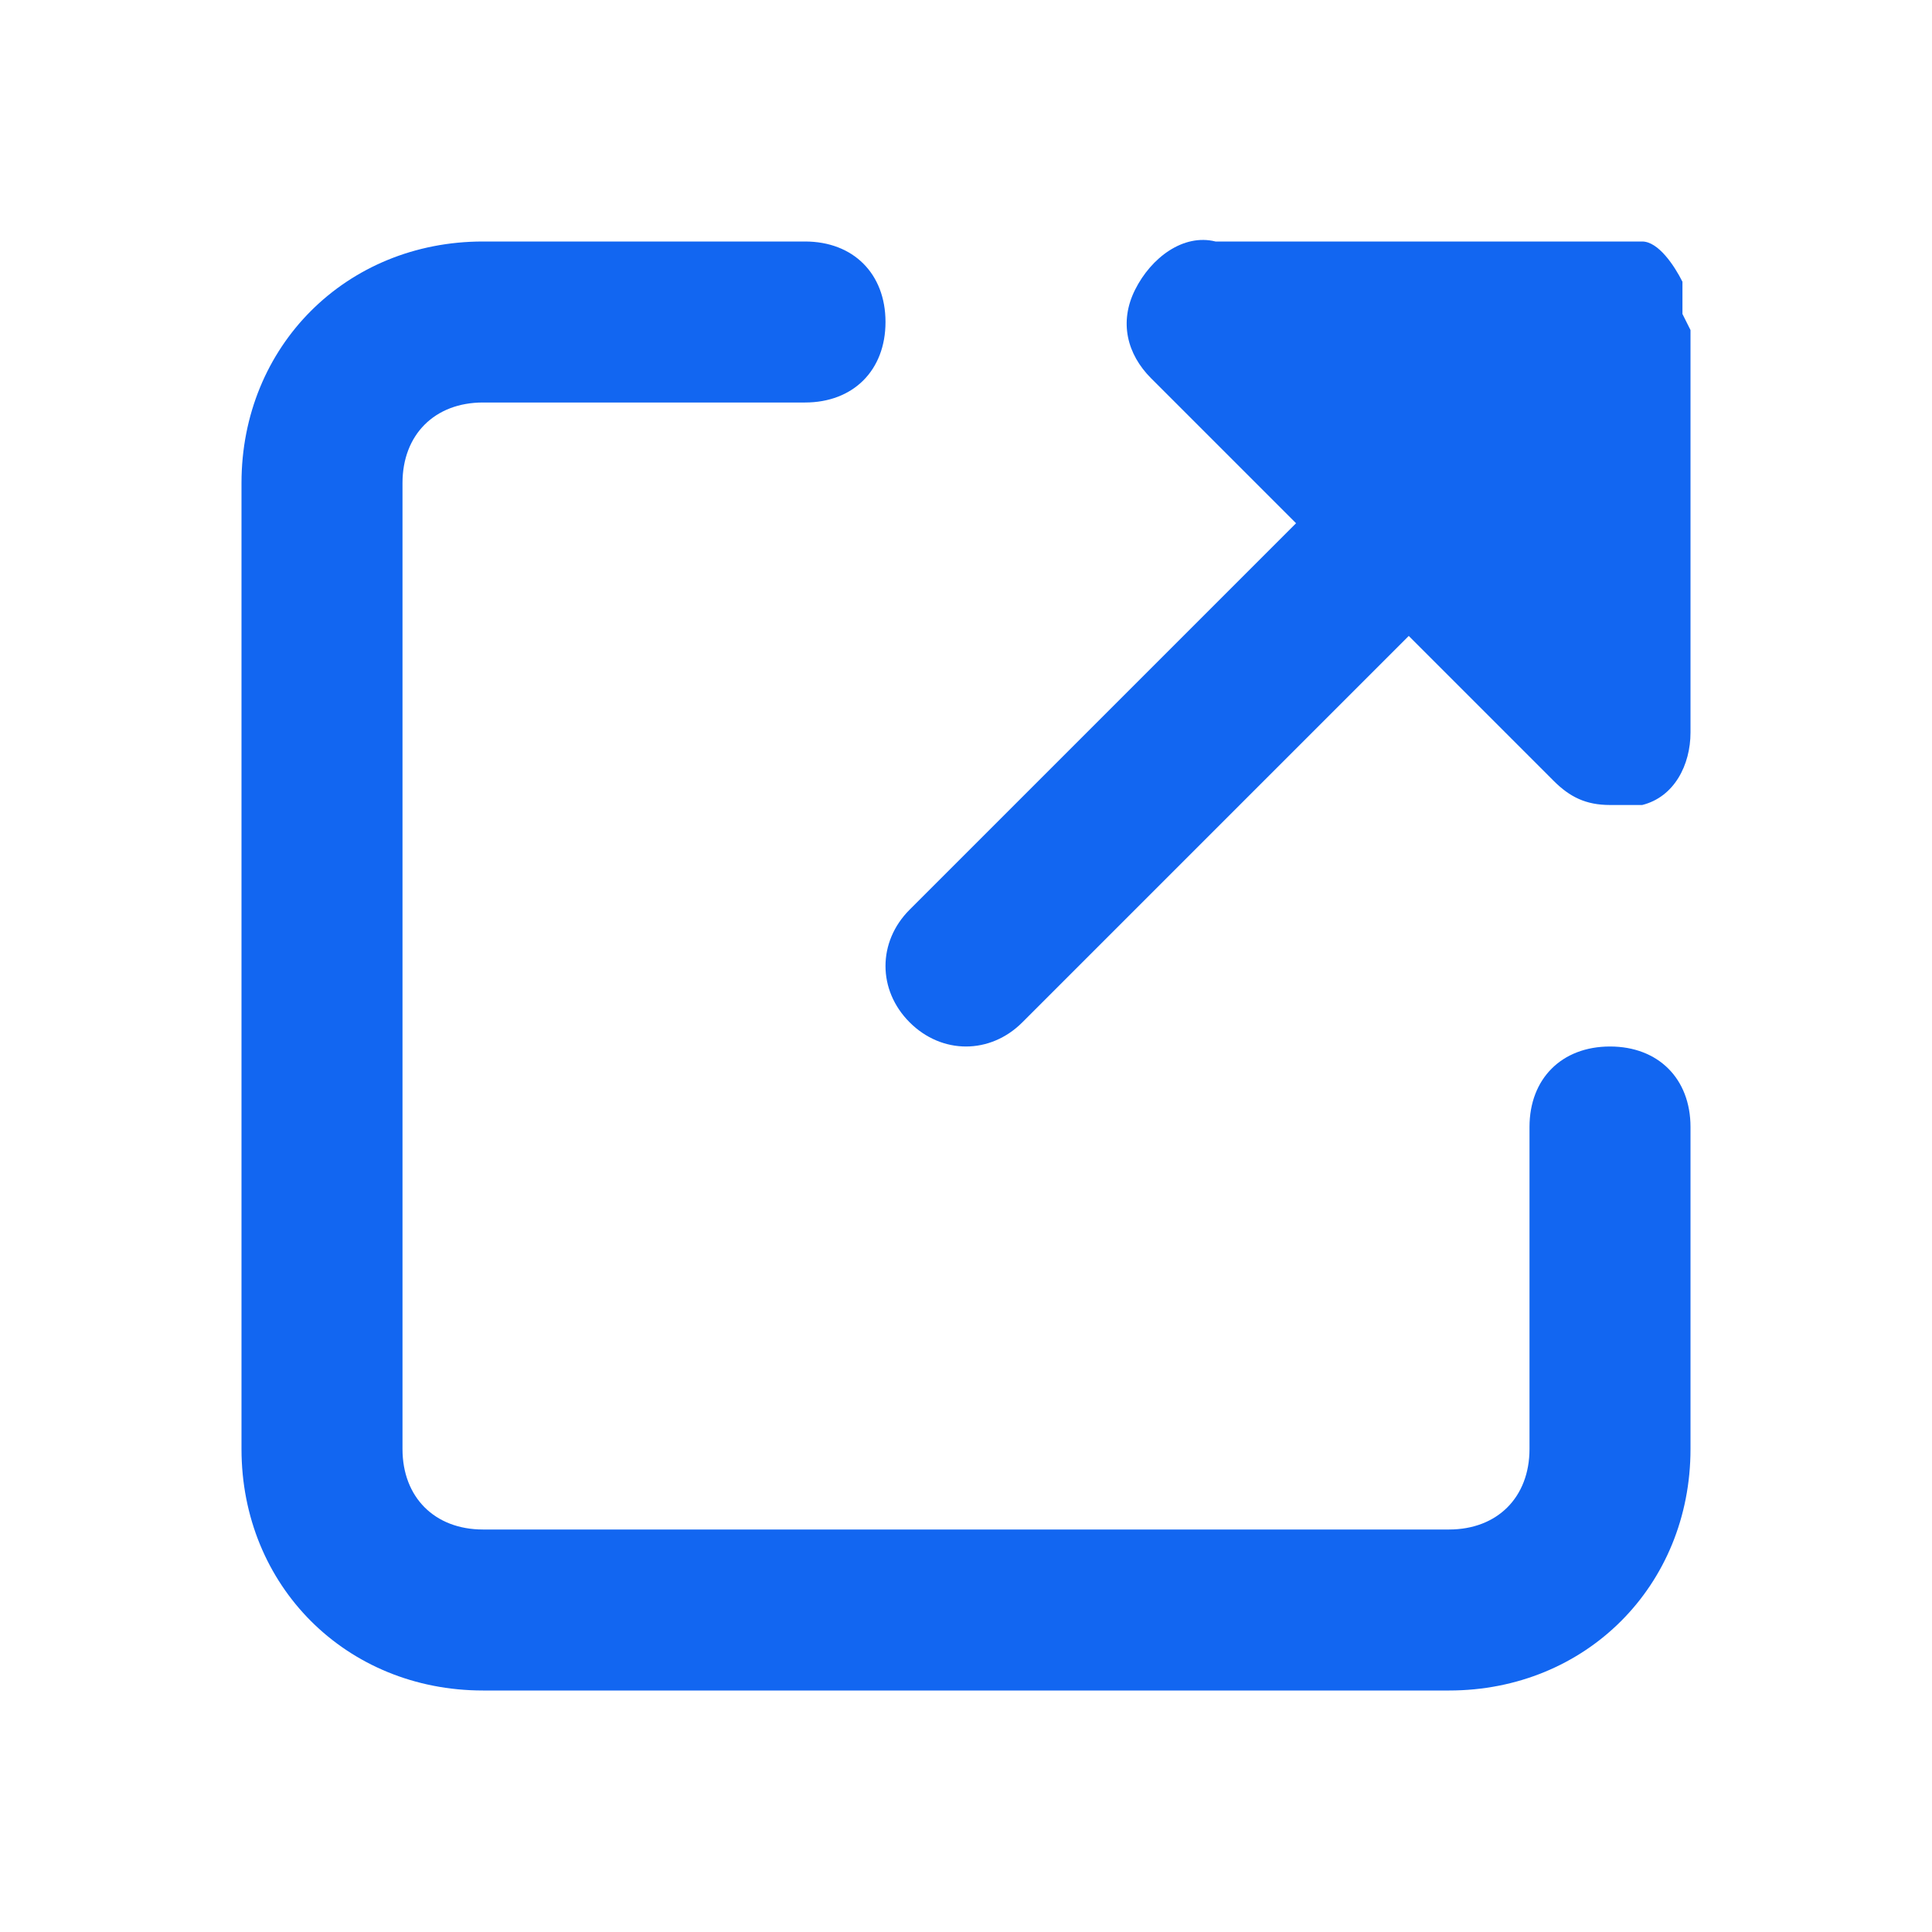
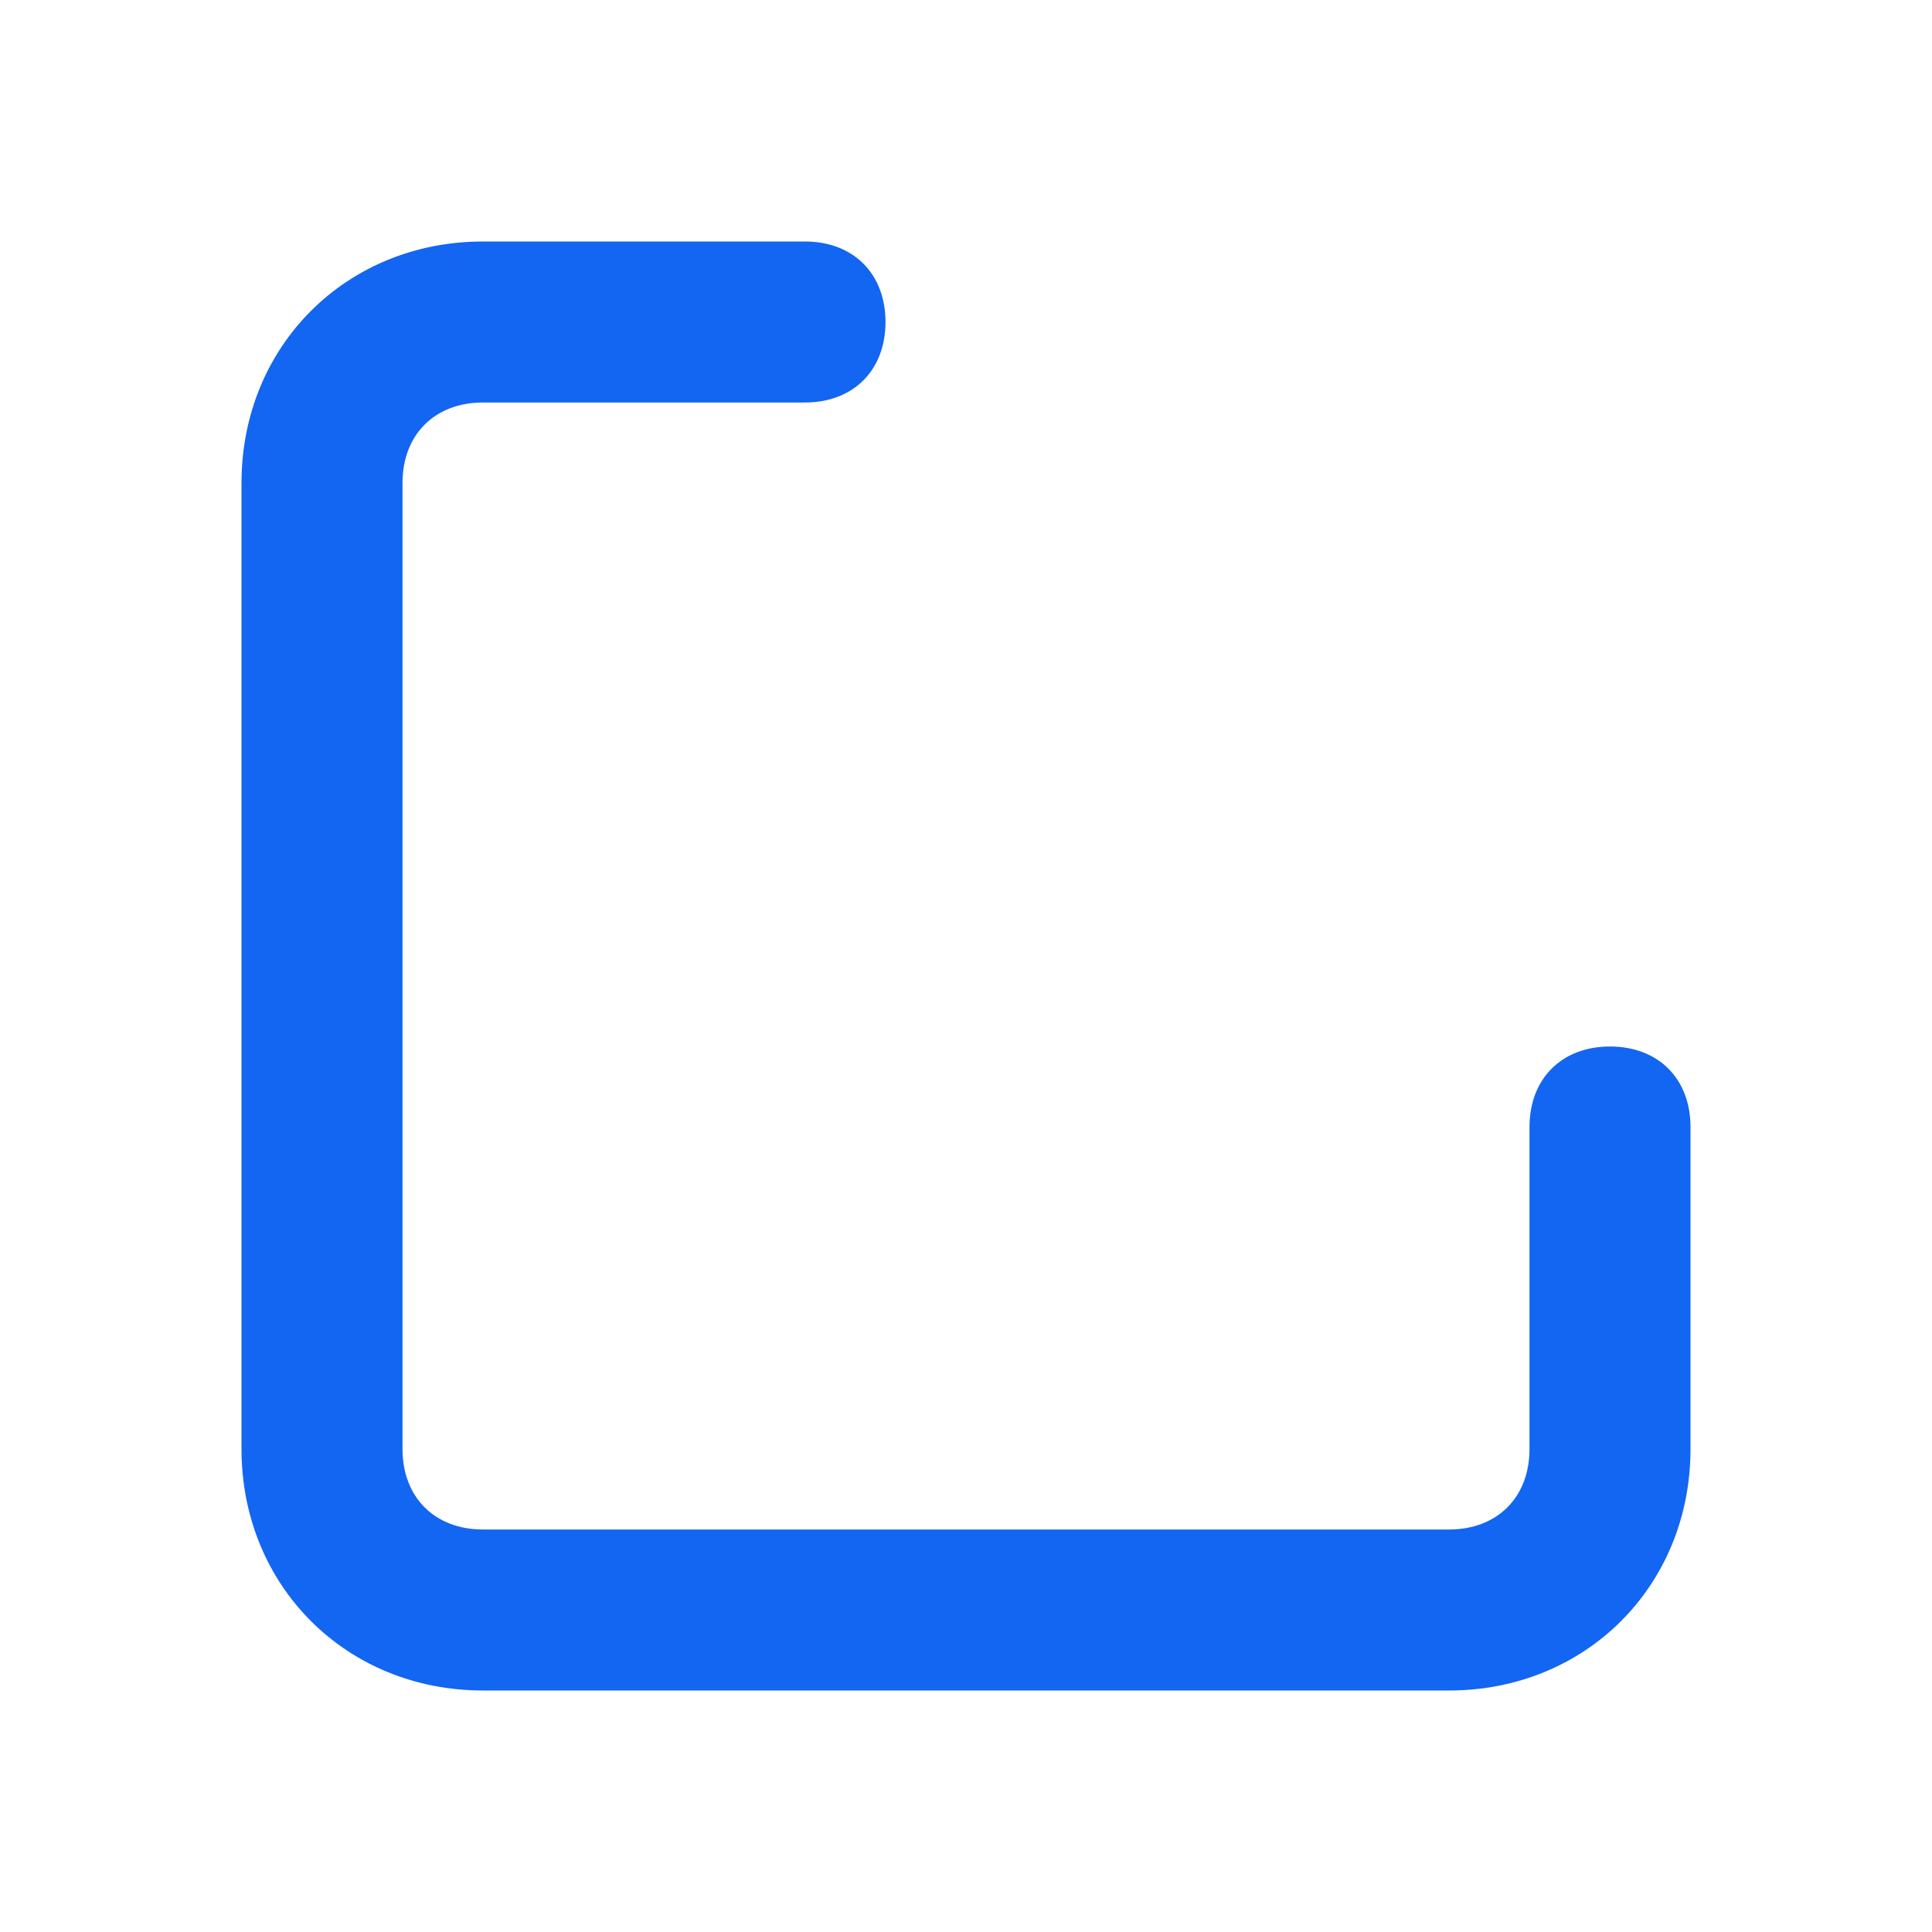
<svg xmlns="http://www.w3.org/2000/svg" id="_레이어_1" data-name="레이어 1" version="1.1" viewBox="0 0 24 24">
  <defs>
    <style>
      .cls-1 {
        fill: #1266f1;
        stroke-width: 0px;
      }
    </style>
  </defs>
  <path class="cls-1" d="M18,21H6c-1.7,0-3-1.3-3-3V6c0-1.7,1.3-3,3-3h4c.6,0,1,.4,1,1s-.4,1-1,1h-4c-.6,0-1,.4-1,1v12c0,.6.4,1,1,1h12c.6,0,1-.4,1-1v-4c0-.6.4-1,1-1s1,.4,1,1v4c0,1.7-1.3,3-3,3Z" />
-   <path class="cls-1" d="M21,4.1v5c0,.4-.2.8-.6.9-.1,0-.2,0-.4,0-.3,0-.5-.1-.7-.3l-1.8-1.8-4.8,4.8c-.4.4-1,.4-1.4,0,0,0,0,0,0,0-.4-.4-.4-1,0-1.4,0,0,0,0,0,0l4.8-4.8-1.8-1.8c-.3-.3-.4-.7-.2-1.1.2-.4.6-.7,1-.6h5c0,0,.2,0,.2,0,0,0,0,0,.1,0,.2,0,.4.3.5.5,0,0,0,0,0,.1,0,.1,0,.2,0,.3Z" />
</svg>